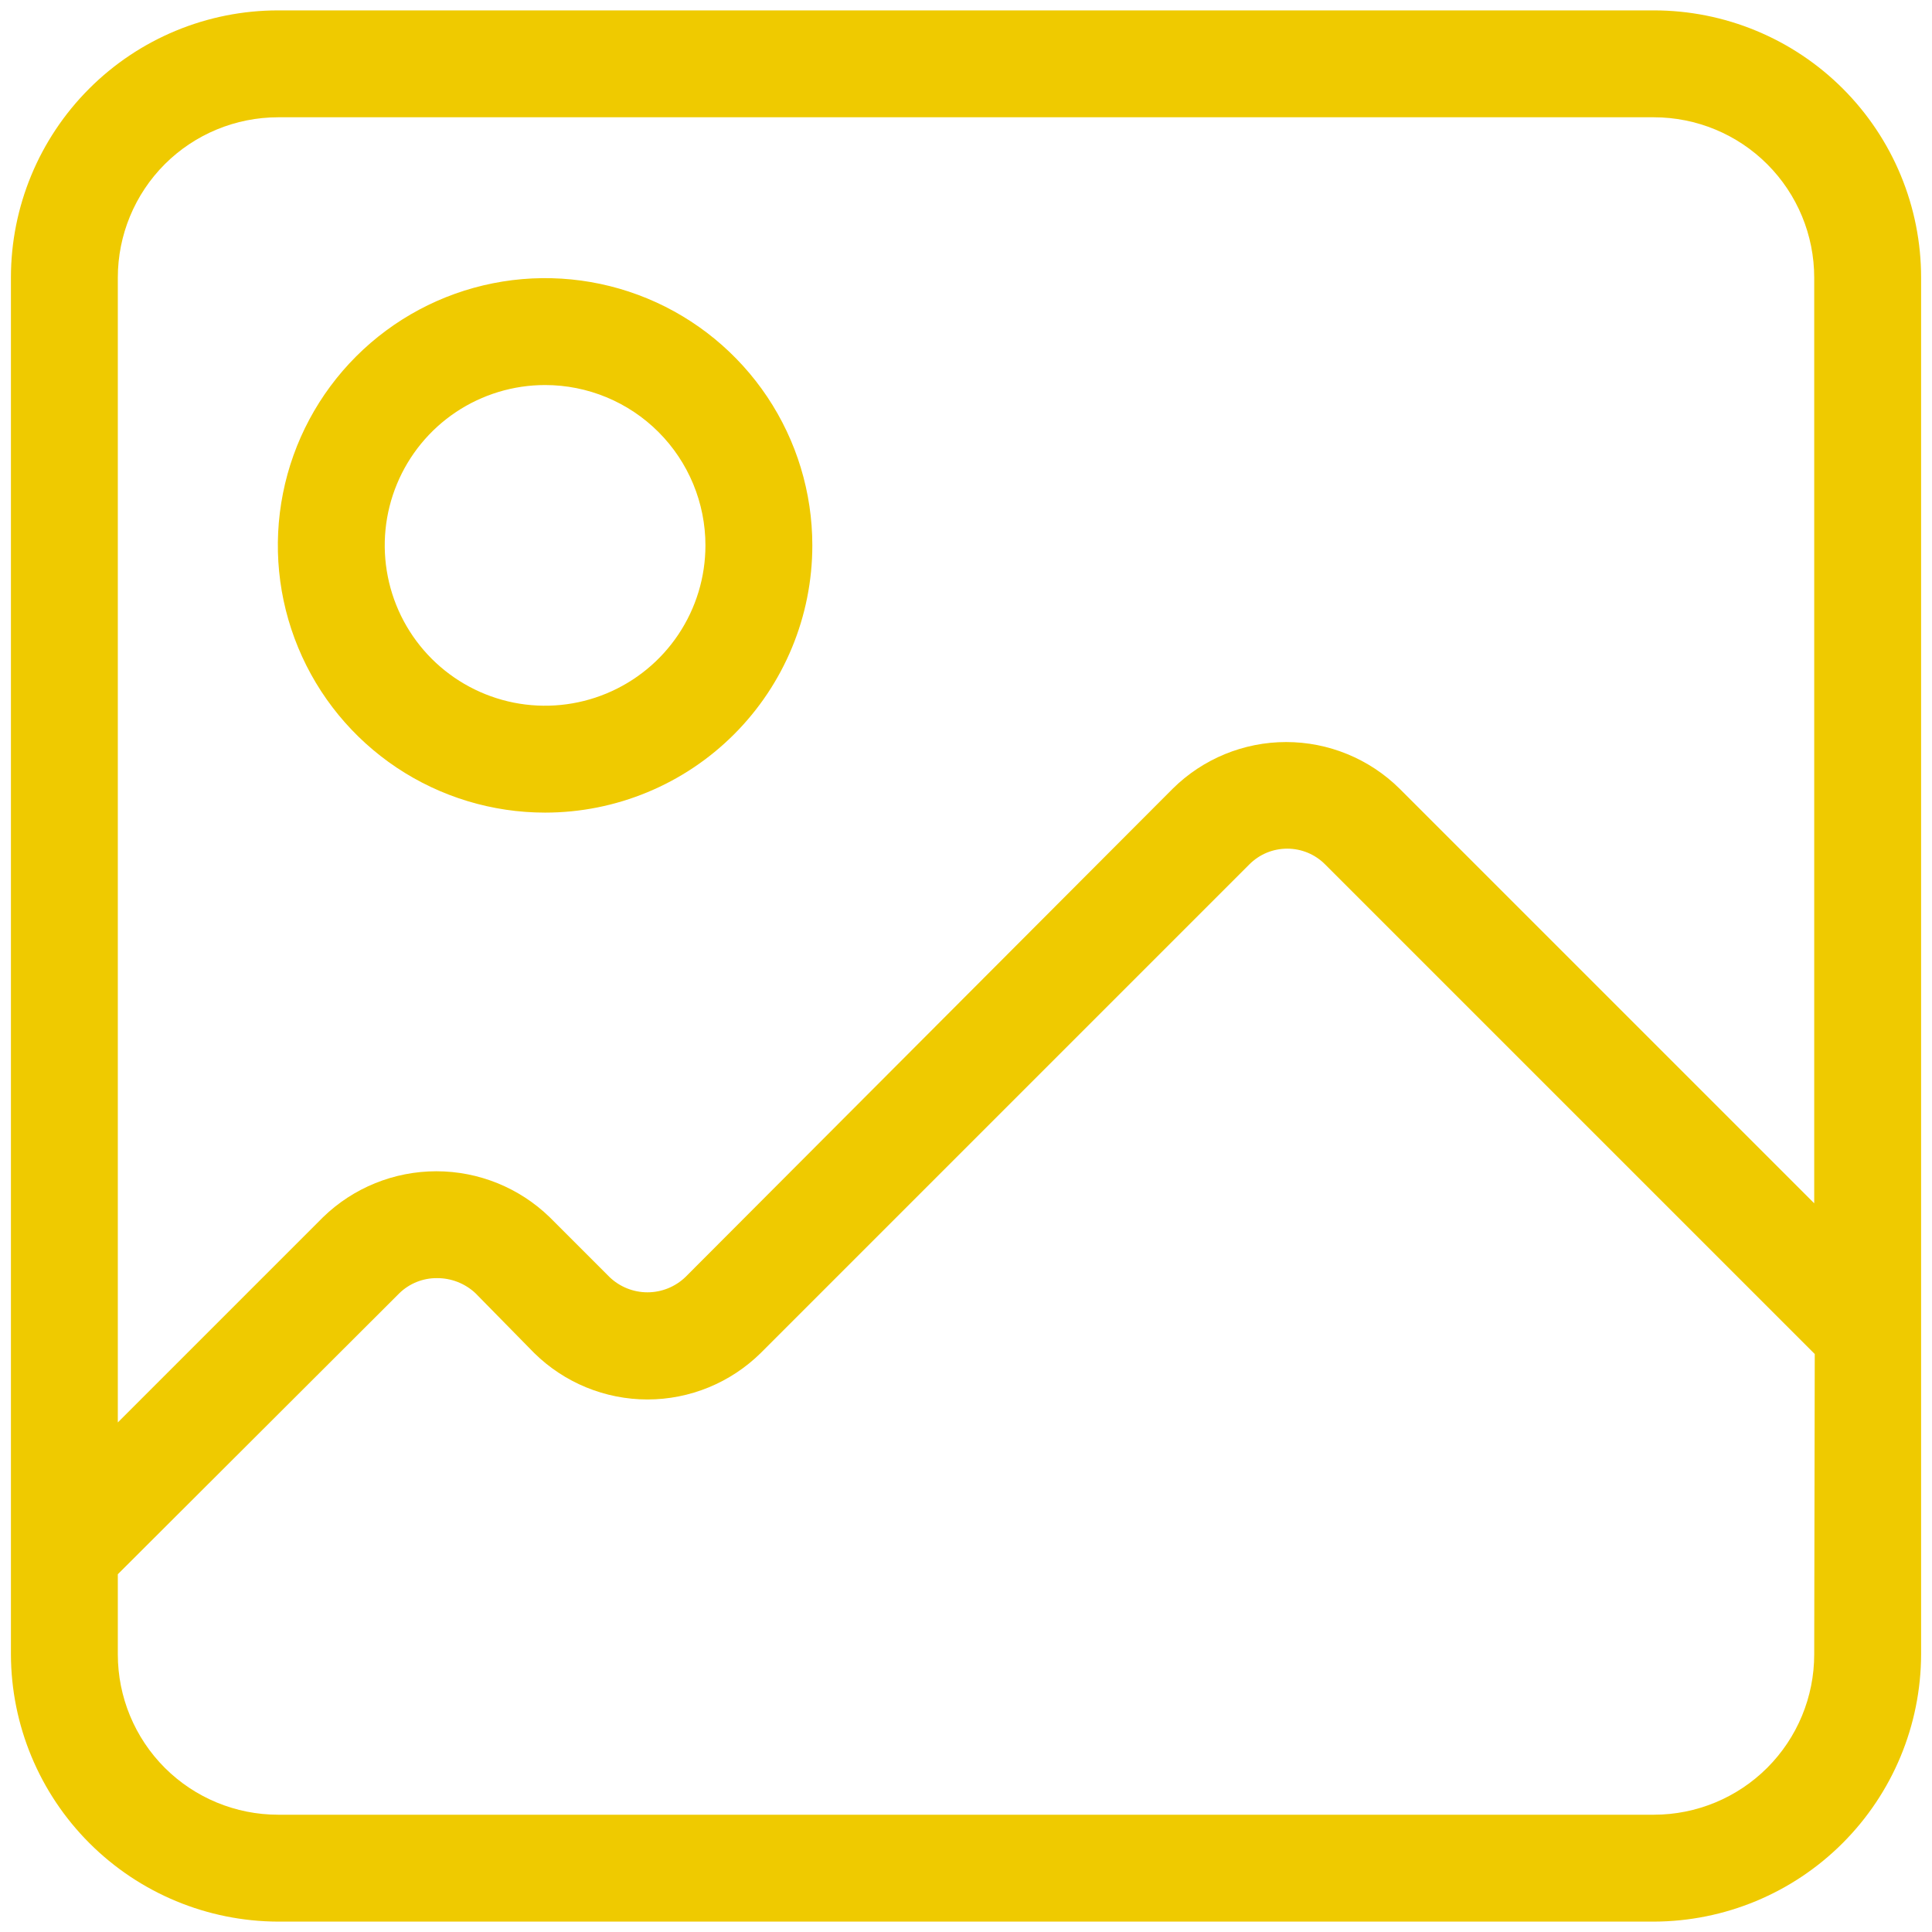
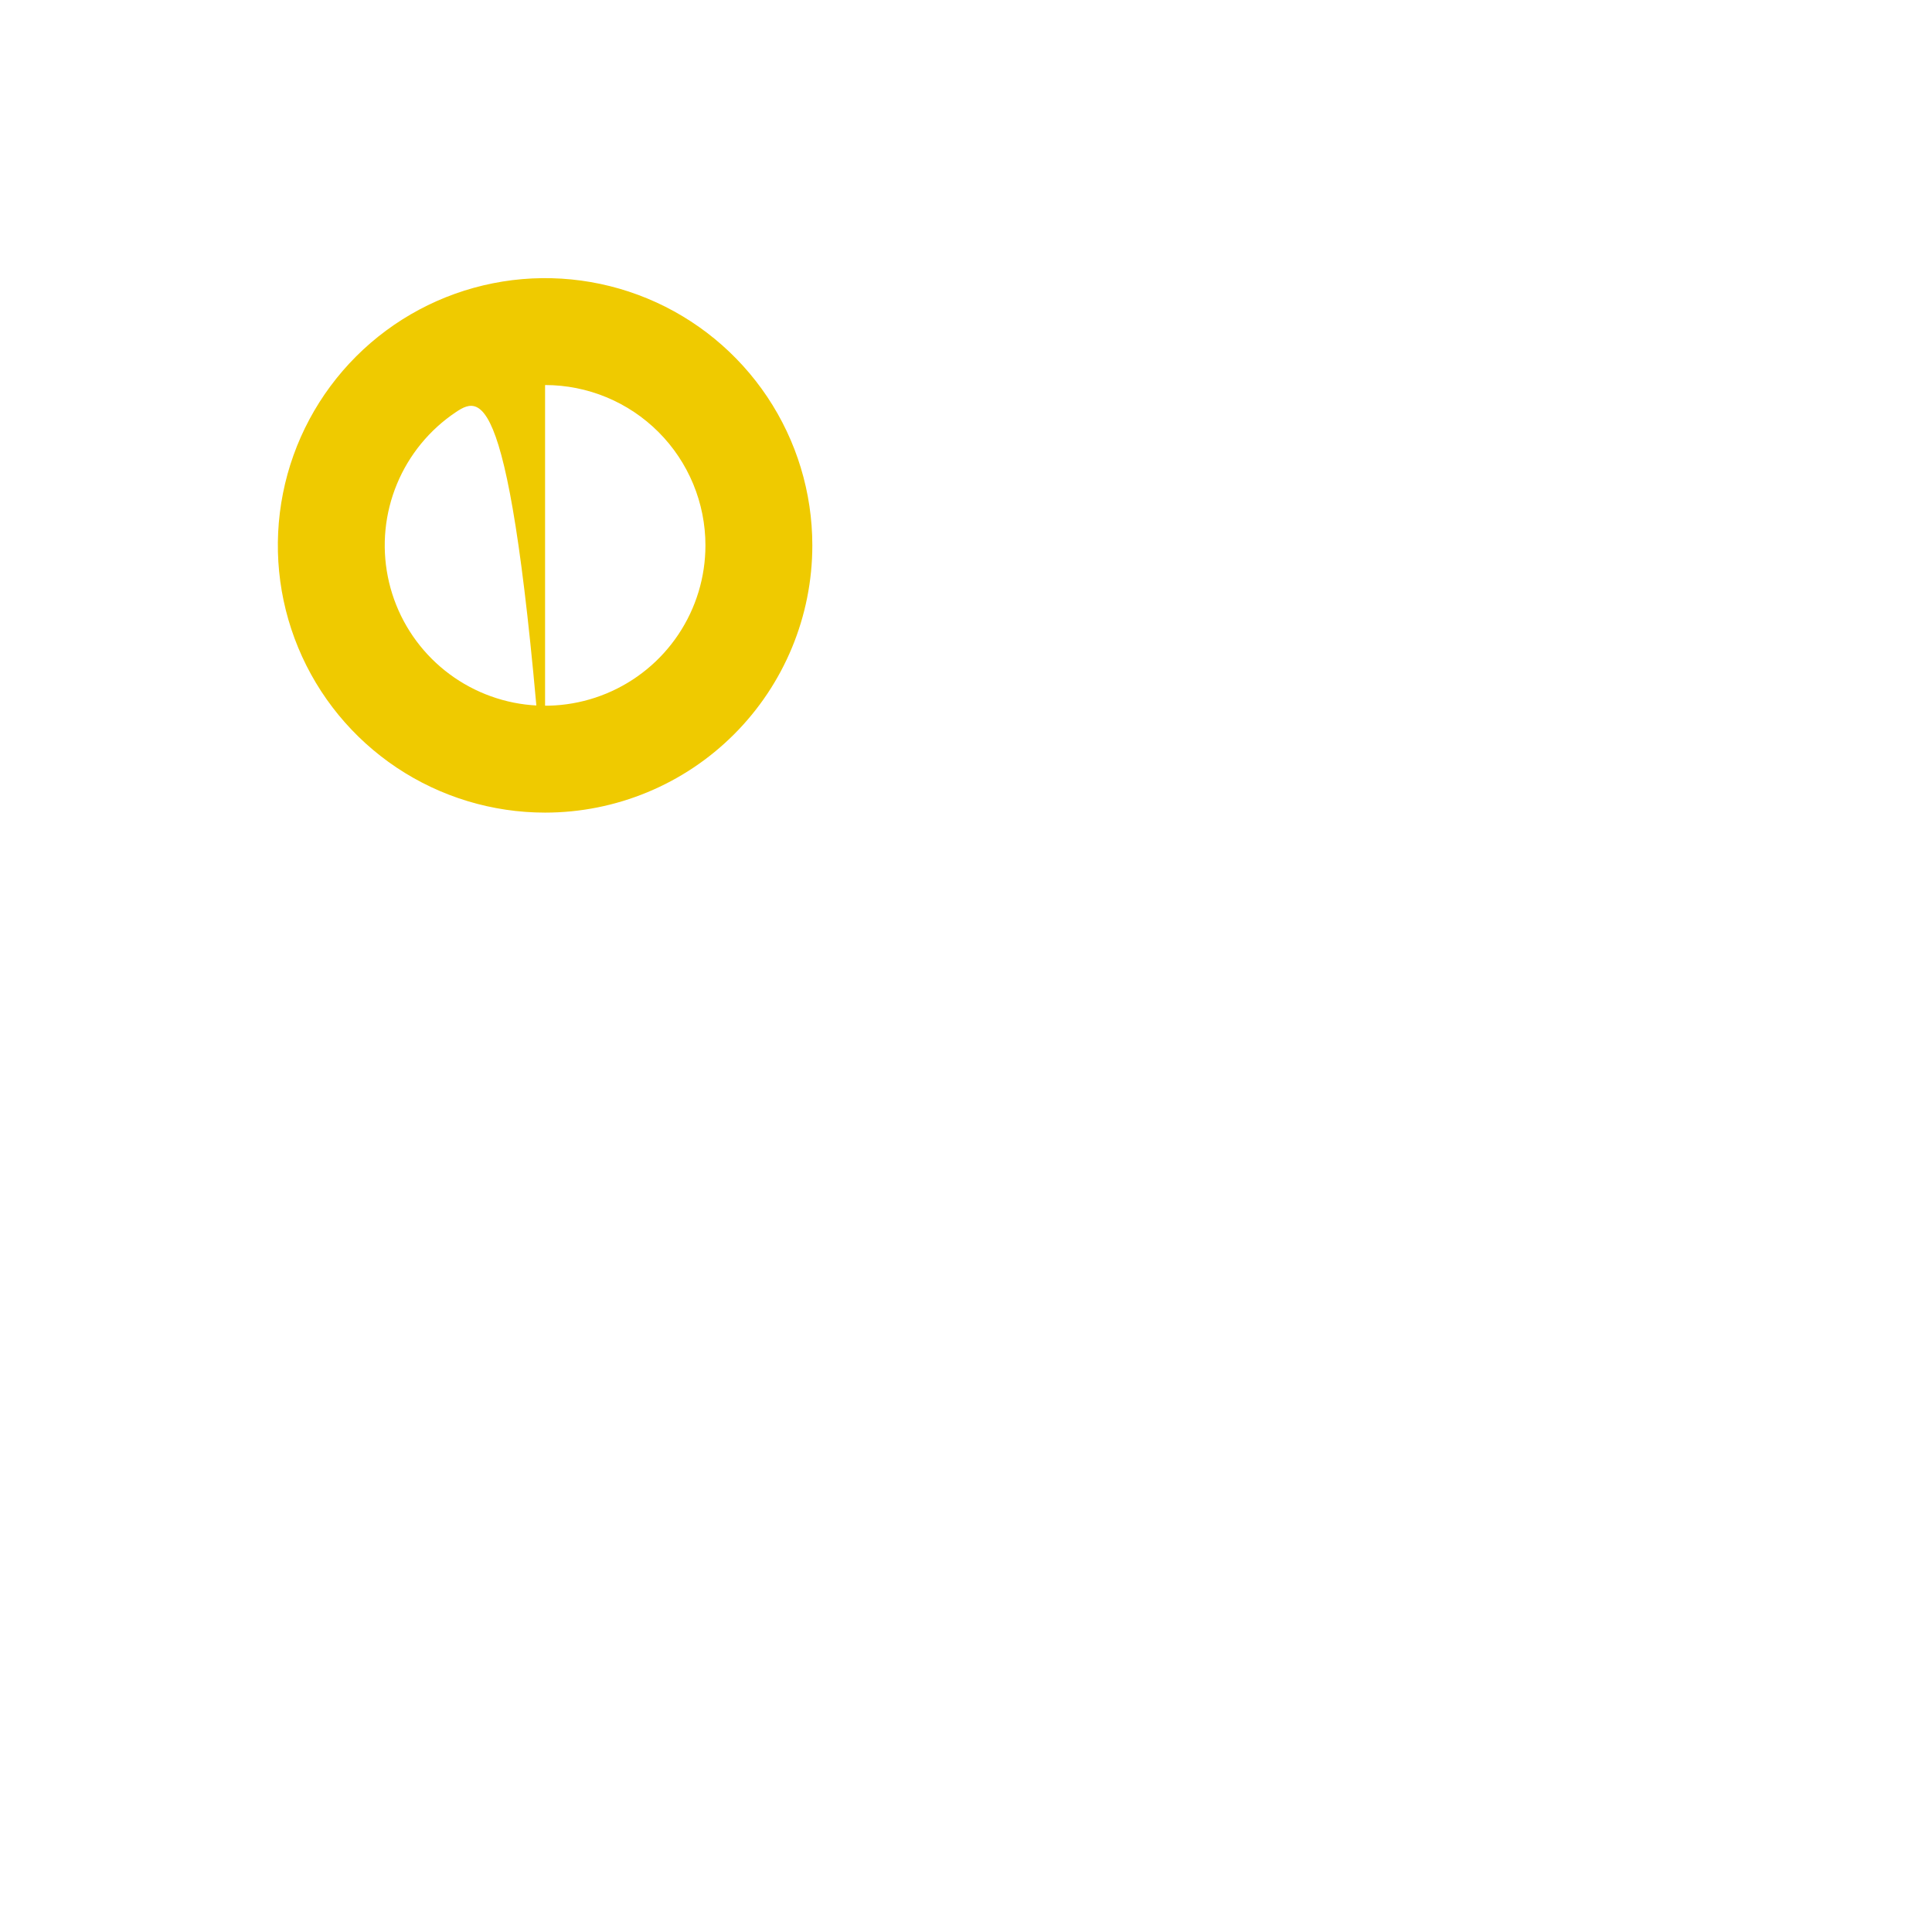
<svg xmlns="http://www.w3.org/2000/svg" fill="none" viewBox="0 0 61 61" height="61" width="61">
-   <path fill="#EFCA00" d="M52.218 0.328H8.782C6.544 0.328 4.398 1.216 2.816 2.799C1.234 4.381 0.345 6.527 0.345 8.765V52.235C0.351 54.471 1.242 56.613 2.823 58.194C4.404 59.775 6.546 60.666 8.782 60.672H52.218C54.454 60.666 56.597 59.775 58.178 58.194C59.759 56.613 60.65 54.471 60.656 52.235V8.765C60.656 7.657 60.438 6.56 60.014 5.536C59.59 4.512 58.968 3.582 58.185 2.799C57.401 2.015 56.471 1.394 55.447 0.97C54.424 0.546 53.327 0.328 52.218 0.328ZM3.72 8.765C3.72 7.422 4.253 6.135 5.202 5.185C6.152 4.236 7.44 3.703 8.782 3.703H52.218C53.561 3.703 54.849 4.236 55.798 5.185C56.748 6.135 57.281 7.422 57.281 8.765V37.992L44.186 24.898C43.233 23.957 41.948 23.429 40.608 23.429C39.269 23.429 37.984 23.957 37.031 24.898L21.641 40.321C21.319 40.63 20.889 40.803 20.443 40.803C19.996 40.803 19.567 40.63 19.245 40.321L17.355 38.431C16.396 37.501 15.113 36.981 13.777 36.981C12.441 36.981 11.158 37.501 10.2 38.431L3.72 44.911V8.765ZM57.281 52.235C57.281 53.578 56.748 54.865 55.798 55.815C54.849 56.764 53.561 57.297 52.218 57.297H8.782C7.44 57.297 6.152 56.764 5.202 55.815C4.253 54.865 3.72 53.578 3.72 52.235V49.704L12.613 40.828C12.93 40.522 13.354 40.352 13.794 40.355C14.245 40.352 14.679 40.521 15.009 40.828L16.865 42.718C17.819 43.658 19.104 44.186 20.443 44.186C21.782 44.186 23.067 43.658 24.02 42.718L39.444 27.294C39.601 27.136 39.788 27.01 39.993 26.924C40.199 26.839 40.419 26.795 40.642 26.795C40.865 26.795 41.086 26.839 41.291 26.924C41.497 27.01 41.684 27.136 41.84 27.294L57.298 42.751L57.281 52.235Z" />
-   <path fill="#EFCA00" d="M17.21 25.657C15.541 25.657 13.91 25.162 12.522 24.235C11.135 23.308 10.053 21.99 9.415 20.448C8.776 18.907 8.609 17.21 8.935 15.573C9.26 13.937 10.064 12.433 11.244 11.253C12.424 10.073 13.927 9.27 15.564 8.944C17.201 8.618 18.897 8.786 20.439 9.424C21.981 10.063 23.298 11.144 24.226 12.532C25.153 13.919 25.648 15.551 25.648 17.219C25.648 19.457 24.759 21.603 23.176 23.186C21.594 24.768 19.448 25.657 17.21 25.657ZM17.21 12.157C16.209 12.157 15.23 12.454 14.397 13.01C13.565 13.566 12.916 14.357 12.533 15.282C12.15 16.207 12.049 17.225 12.245 18.207C12.44 19.189 12.922 20.091 13.63 20.799C14.338 21.507 15.24 21.989 16.222 22.185C17.204 22.38 18.222 22.28 19.147 21.896C20.072 21.513 20.863 20.864 21.419 20.032C21.976 19.199 22.273 18.221 22.273 17.219C22.273 15.877 21.739 14.589 20.79 13.64C19.84 12.69 18.553 12.157 17.21 12.157Z" />
+   <path fill="#EFCA00" d="M17.21 25.657C15.541 25.657 13.91 25.162 12.522 24.235C11.135 23.308 10.053 21.99 9.415 20.448C8.776 18.907 8.609 17.21 8.935 15.573C9.26 13.937 10.064 12.433 11.244 11.253C12.424 10.073 13.927 9.27 15.564 8.944C17.201 8.618 18.897 8.786 20.439 9.424C21.981 10.063 23.298 11.144 24.226 12.532C25.153 13.919 25.648 15.551 25.648 17.219C25.648 19.457 24.759 21.603 23.176 23.186C21.594 24.768 19.448 25.657 17.21 25.657ZC16.209 12.157 15.23 12.454 14.397 13.01C13.565 13.566 12.916 14.357 12.533 15.282C12.15 16.207 12.049 17.225 12.245 18.207C12.44 19.189 12.922 20.091 13.63 20.799C14.338 21.507 15.24 21.989 16.222 22.185C17.204 22.38 18.222 22.28 19.147 21.896C20.072 21.513 20.863 20.864 21.419 20.032C21.976 19.199 22.273 18.221 22.273 17.219C22.273 15.877 21.739 14.589 20.79 13.64C19.84 12.69 18.553 12.157 17.21 12.157Z" />
</svg>